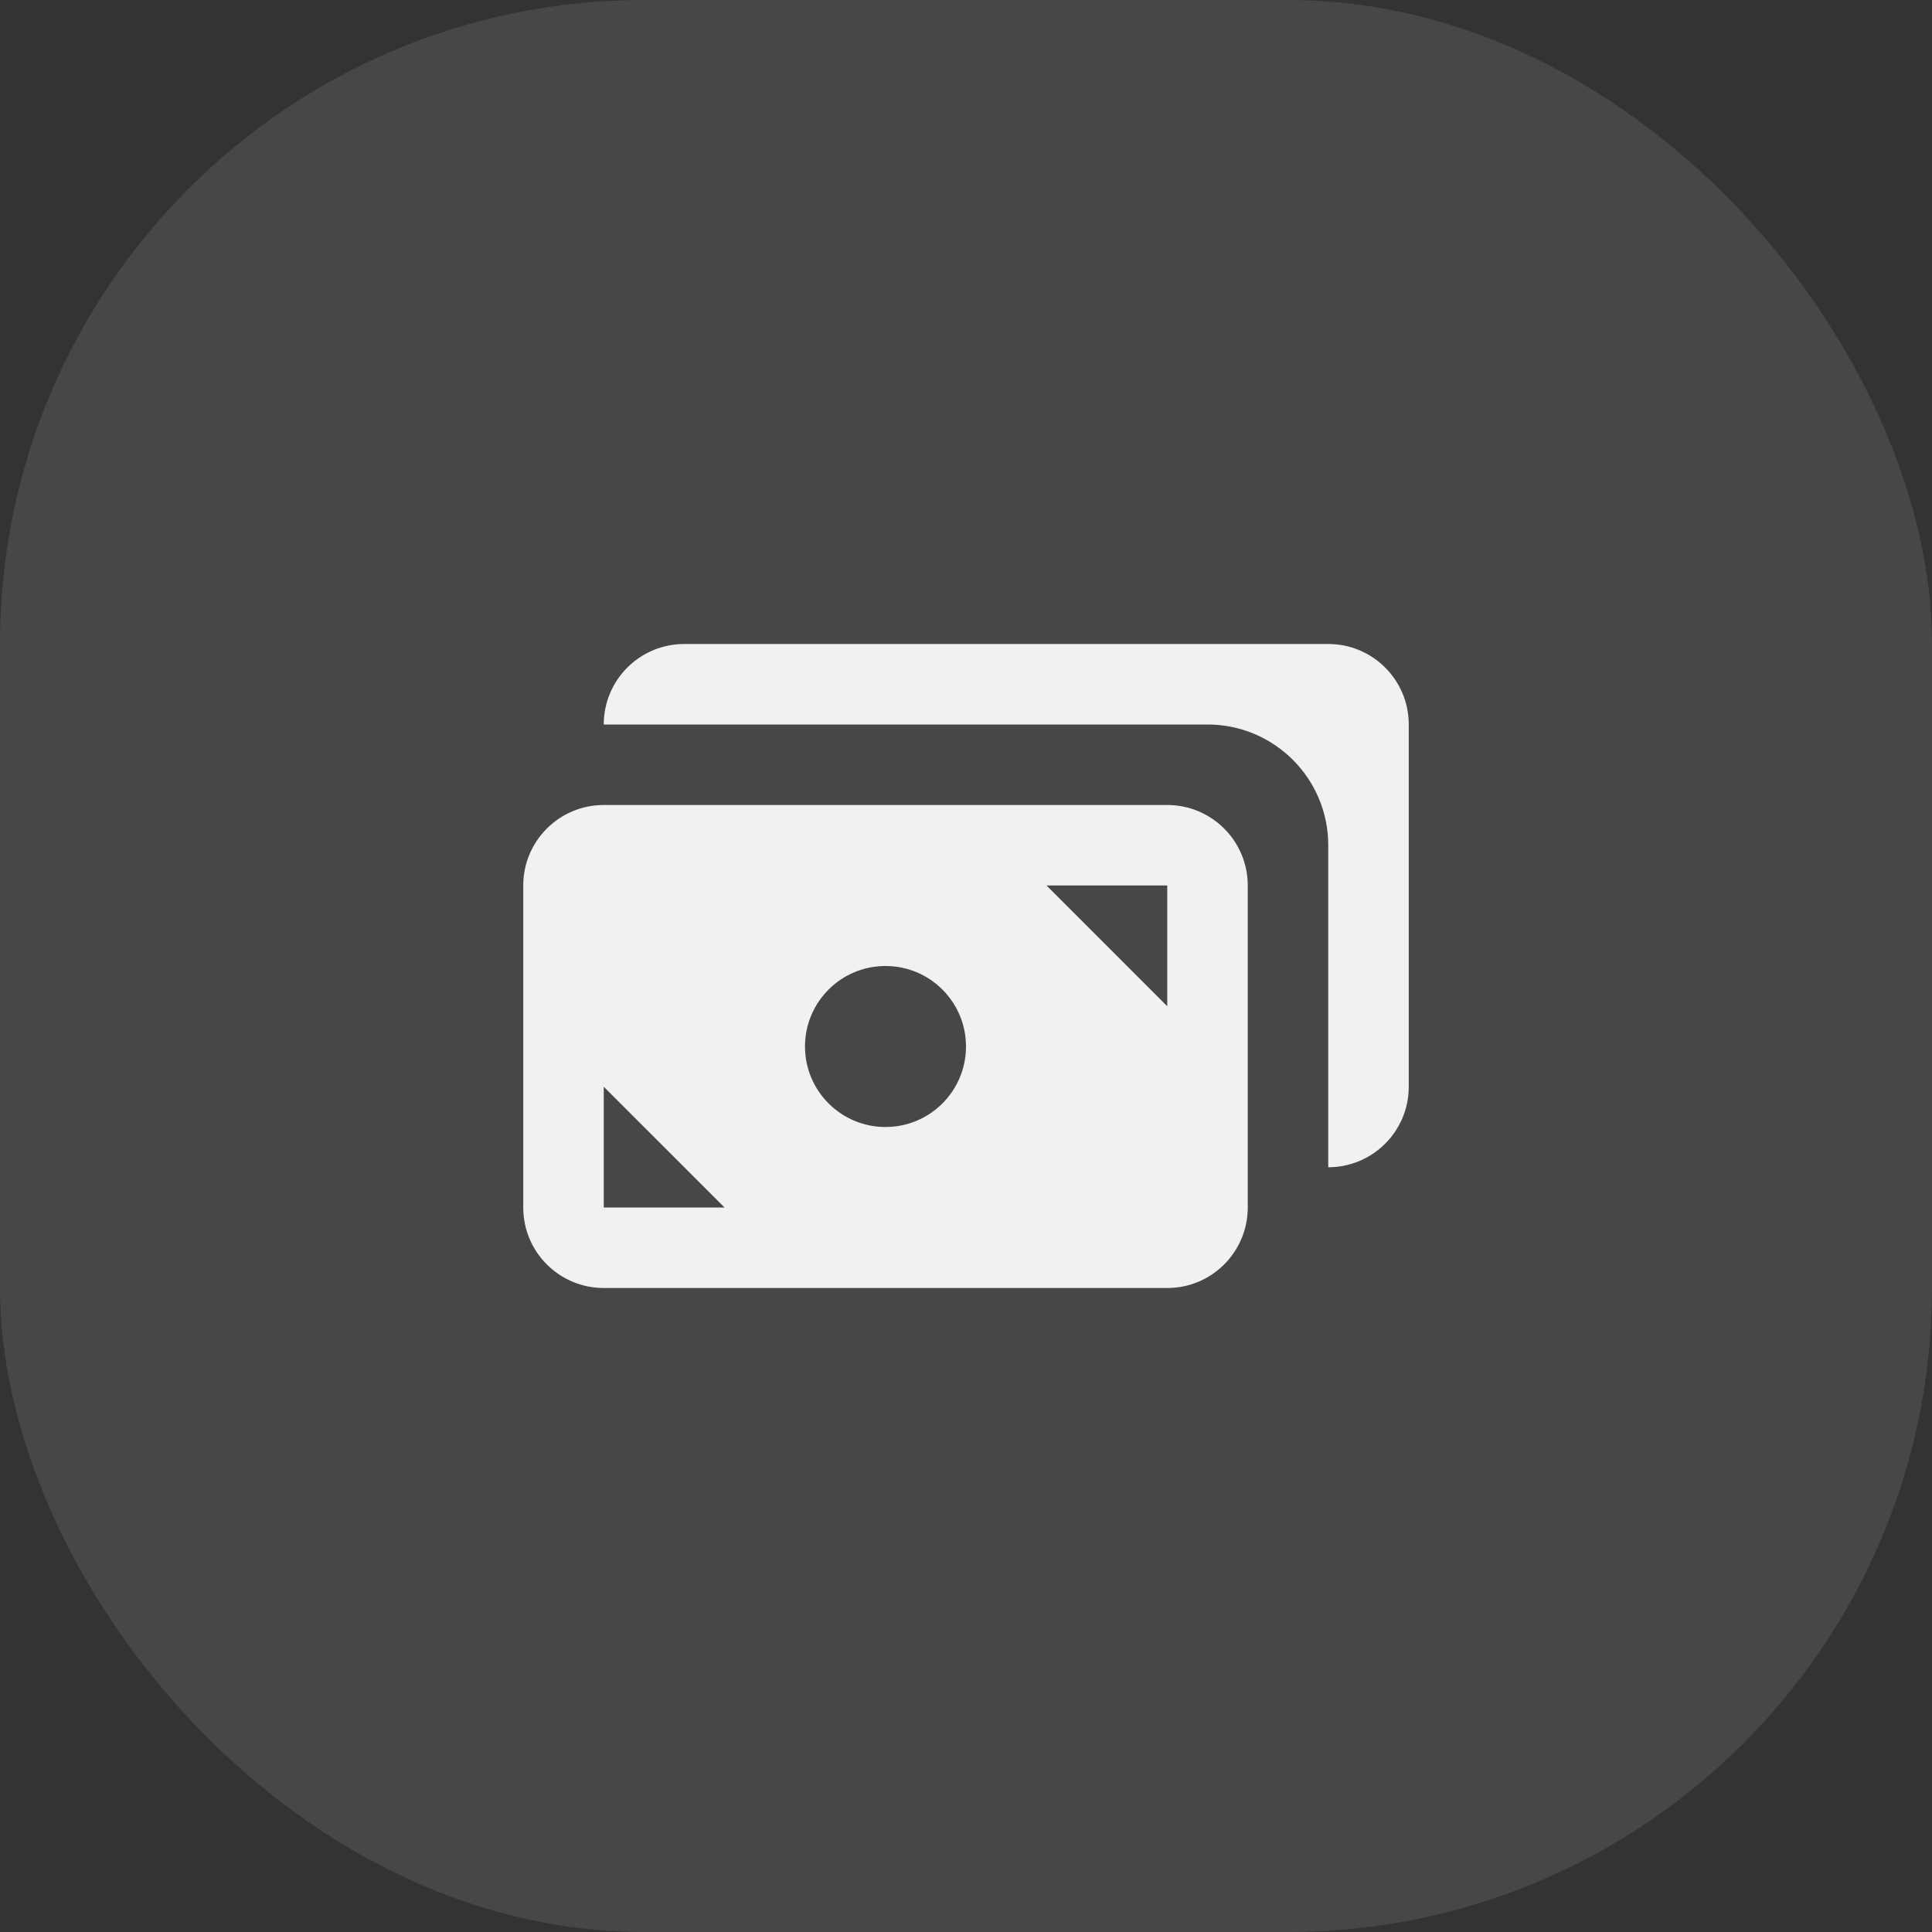
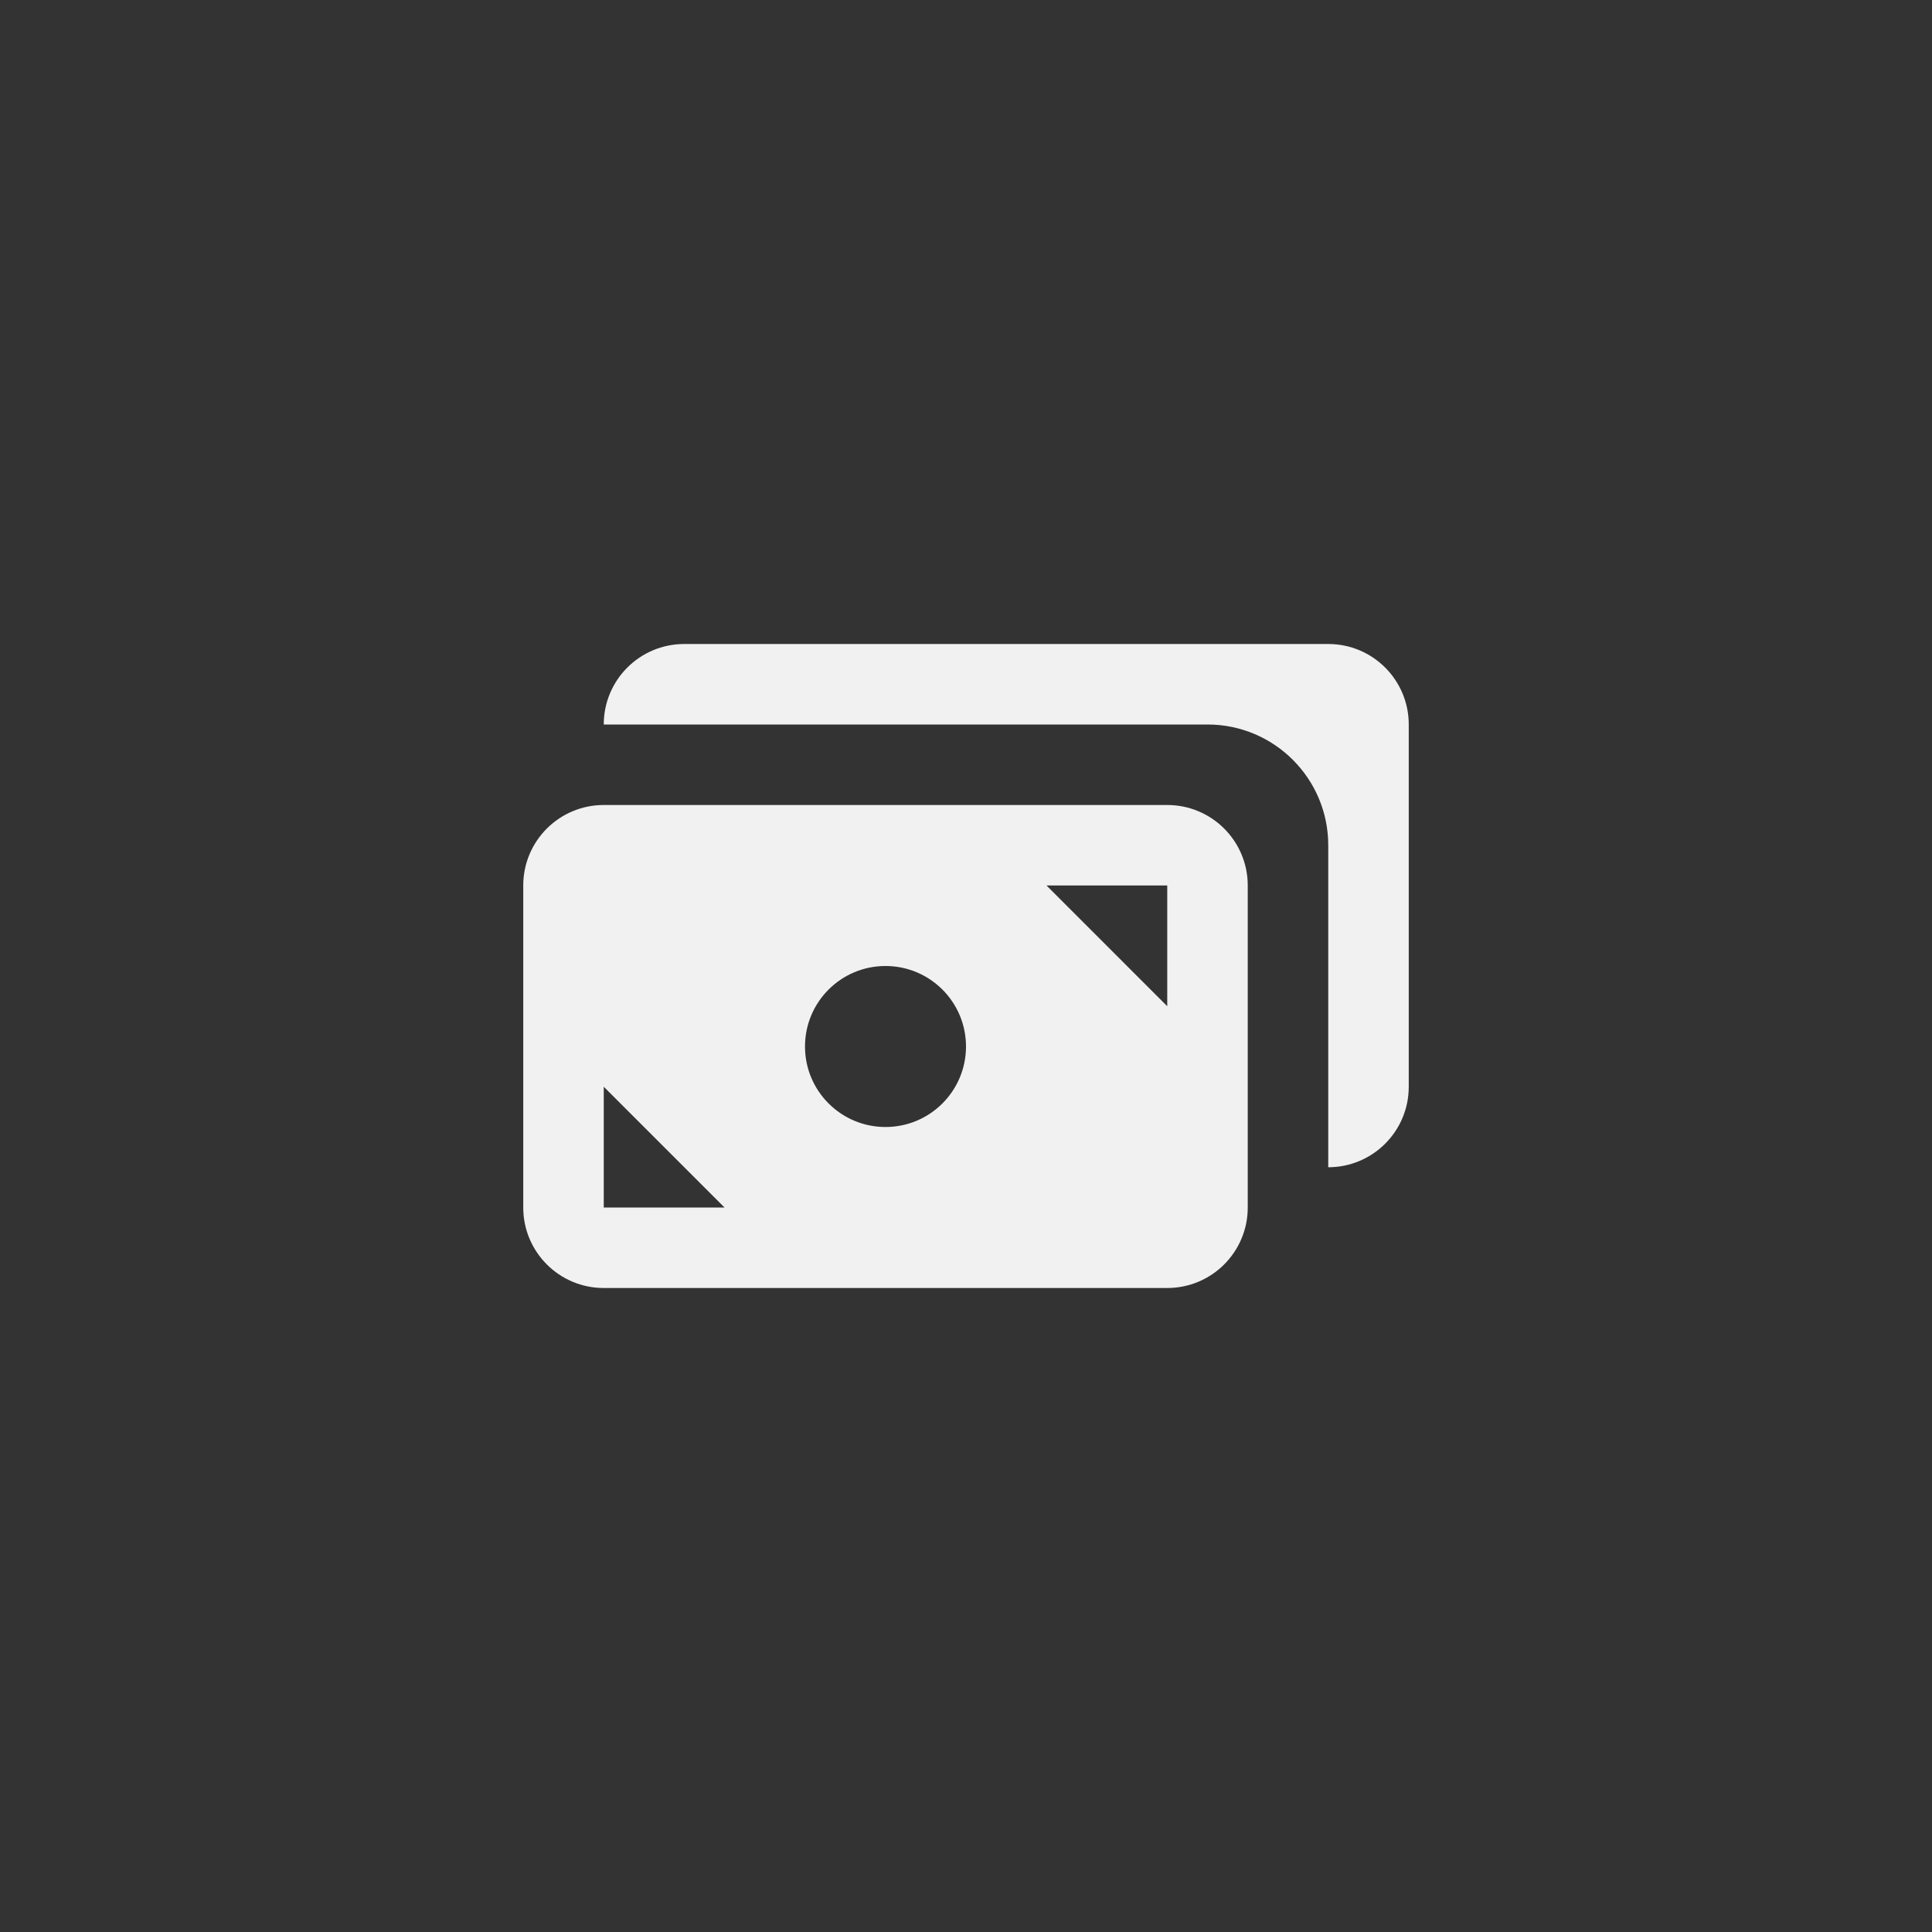
<svg xmlns="http://www.w3.org/2000/svg" width="48" height="48" viewBox="0 0 48 48" fill="none">
  <rect x="0" y="0" width="48" height="48" fill="#333333" stroke="none" />
-   <rect width="48" height="48" rx="16" fill="white" fill-opacity="0.1" />
  <path d="M17 16C15.895 16 15 16.895 15 18L30 18C31.657 18 33 19.343 33 21L33 29C34.105 29 35 28.105 35 27L35 18C35 16.895 34.105 16 33 16L17 16Z" fill="#F1F1F1" />
-   <path fill-rule="evenodd" clip-rule="evenodd" d="M13 22C13 20.895 13.895 20 15 20L29 20C30.105 20 31 20.895 31 22L31 30C31 31.105 30.105 32 29 32L15 32C13.895 32 13 31.105 13 30L13 22ZM24 26C24 27.105 23.105 28 22 28C20.895 28 20 27.105 20 26C20 24.895 20.895 24 22 24C23.105 24 24 24.895 24 26ZM18 30L15 30L15 27L18 30ZM29 22L26 22L29 25L29 22Z" fill="#F1F1F1" />
+   <path fill-rule="evenodd" clip-rule="evenodd" d="M13 22C13 20.895 13.895 20 15 20L29 20C30.105 20 31 20.895 31 22L31 30C31 31.105 30.105 32 29 32L15 32C13.895 32 13 31.105 13 30ZM24 26C24 27.105 23.105 28 22 28C20.895 28 20 27.105 20 26C20 24.895 20.895 24 22 24C23.105 24 24 24.895 24 26ZM18 30L15 30L15 27L18 30ZM29 22L26 22L29 25L29 22Z" fill="#F1F1F1" />
</svg>